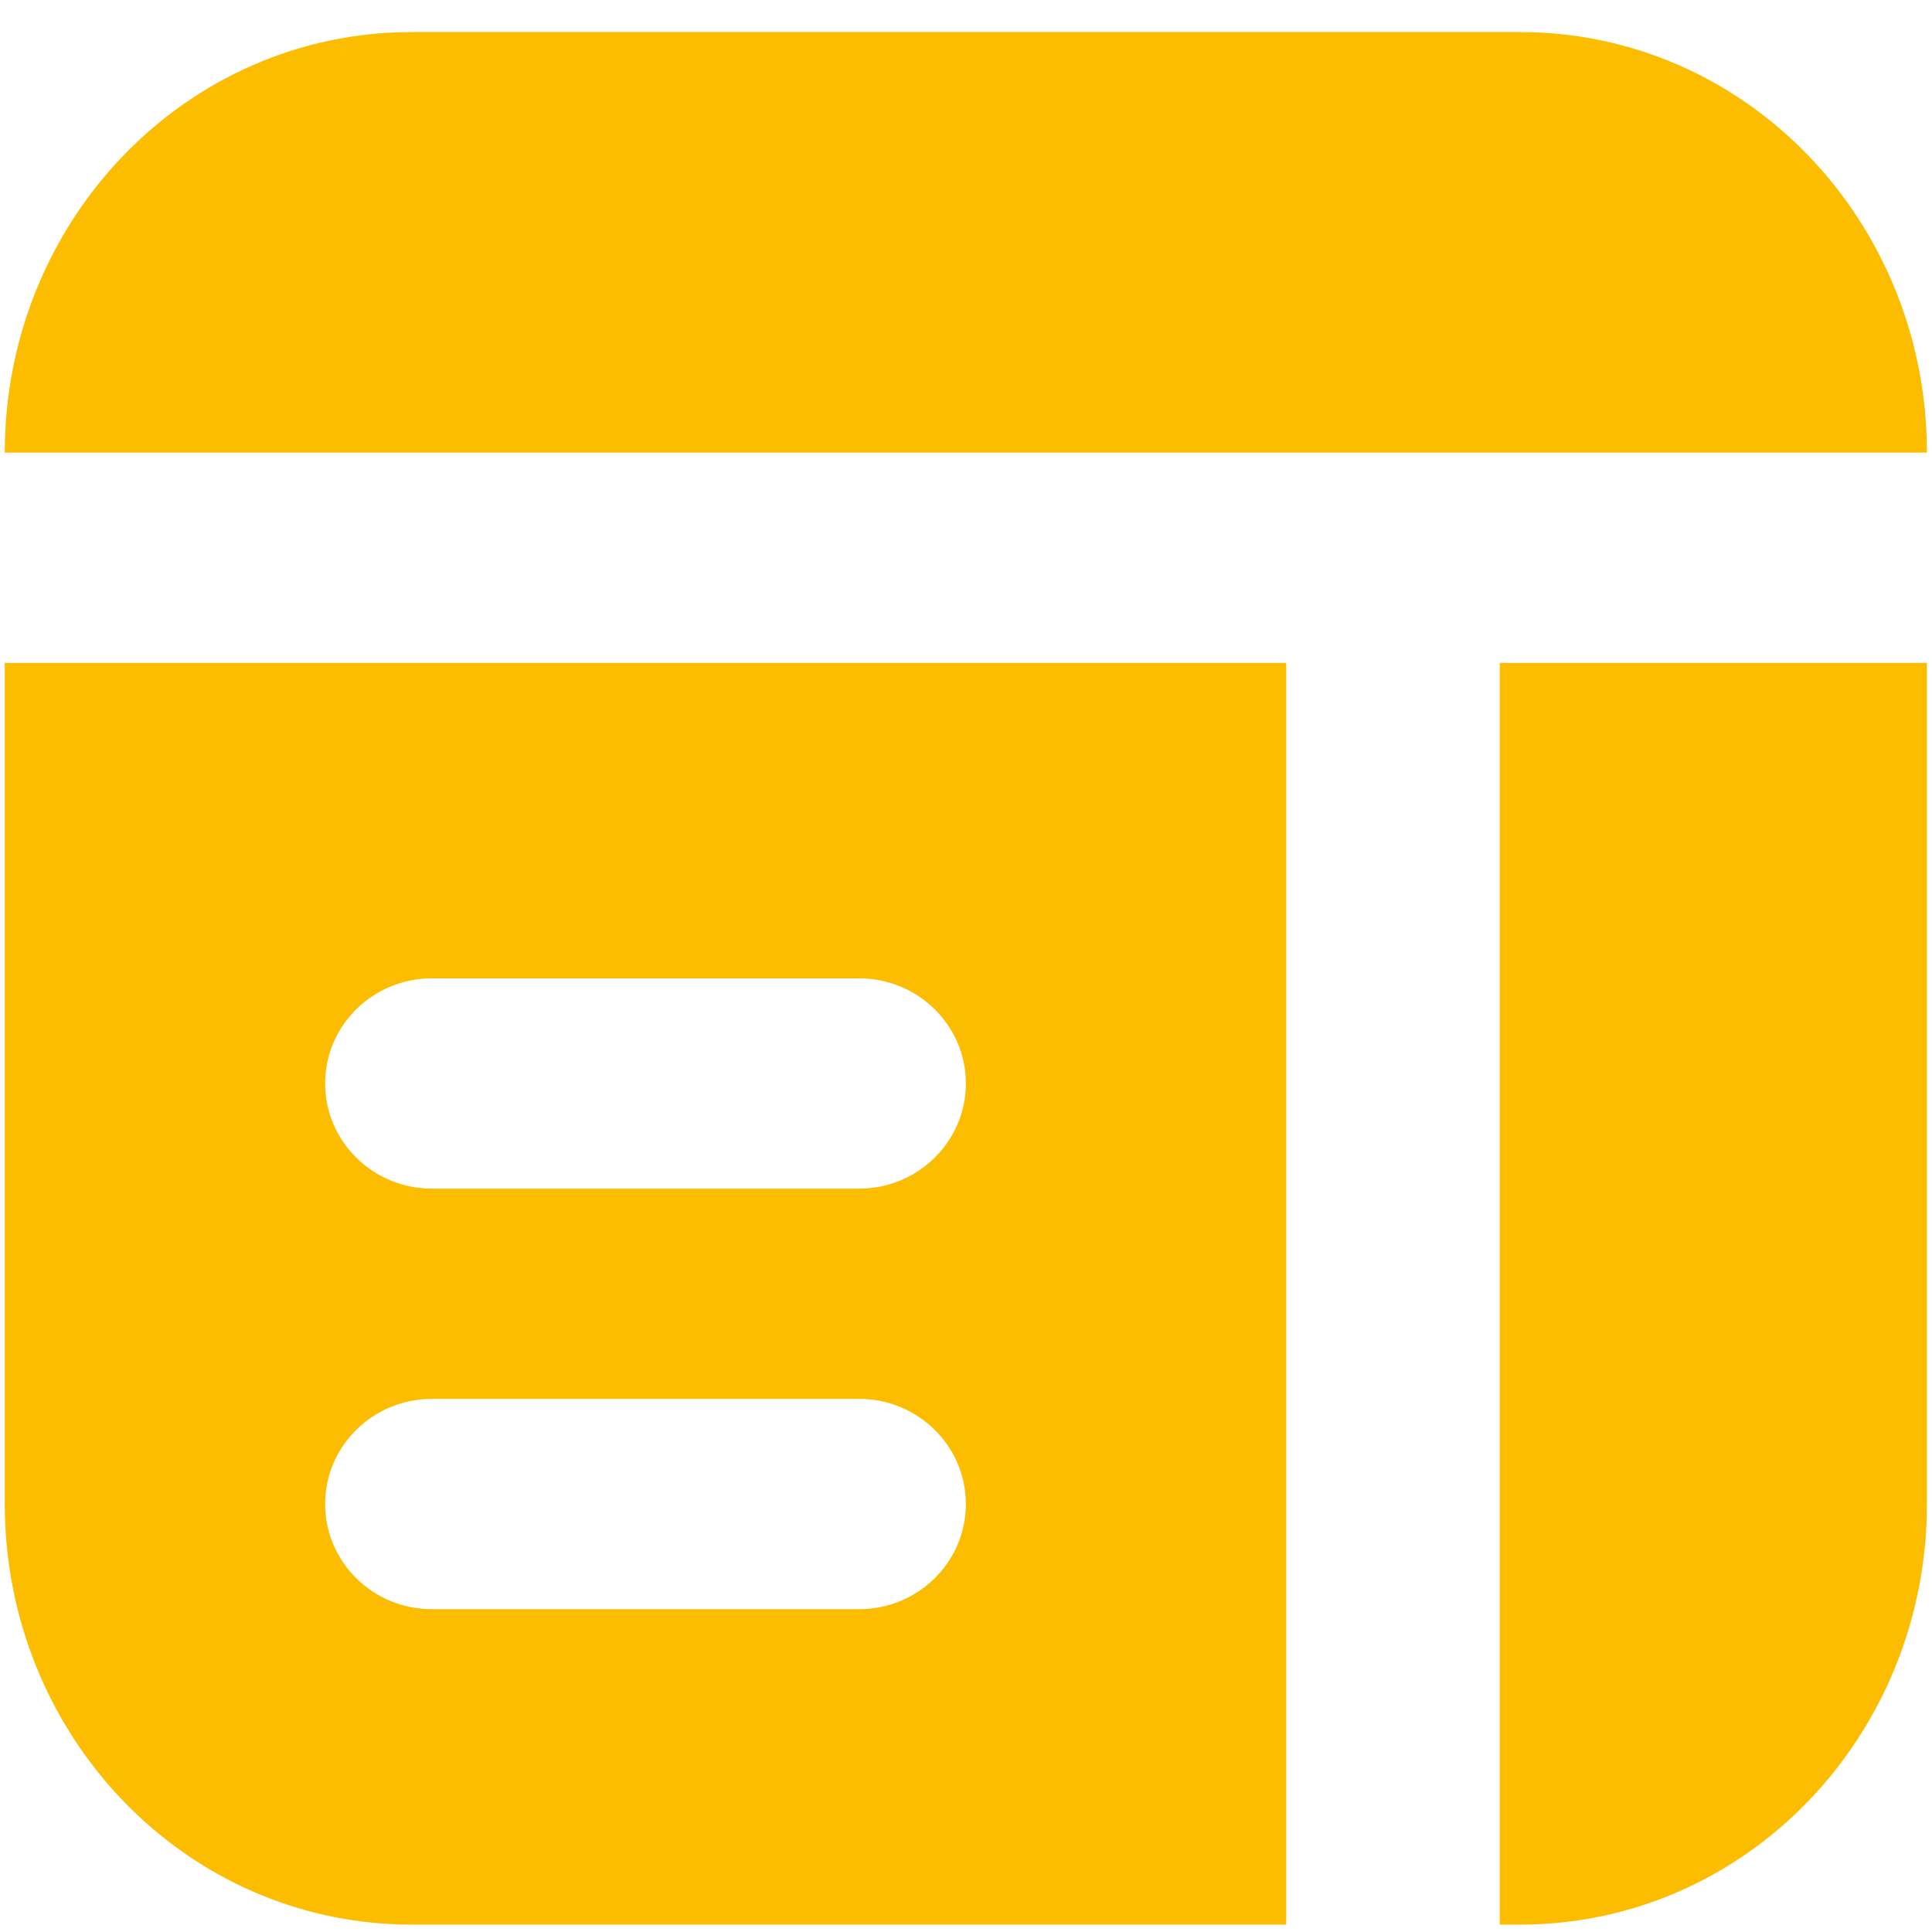
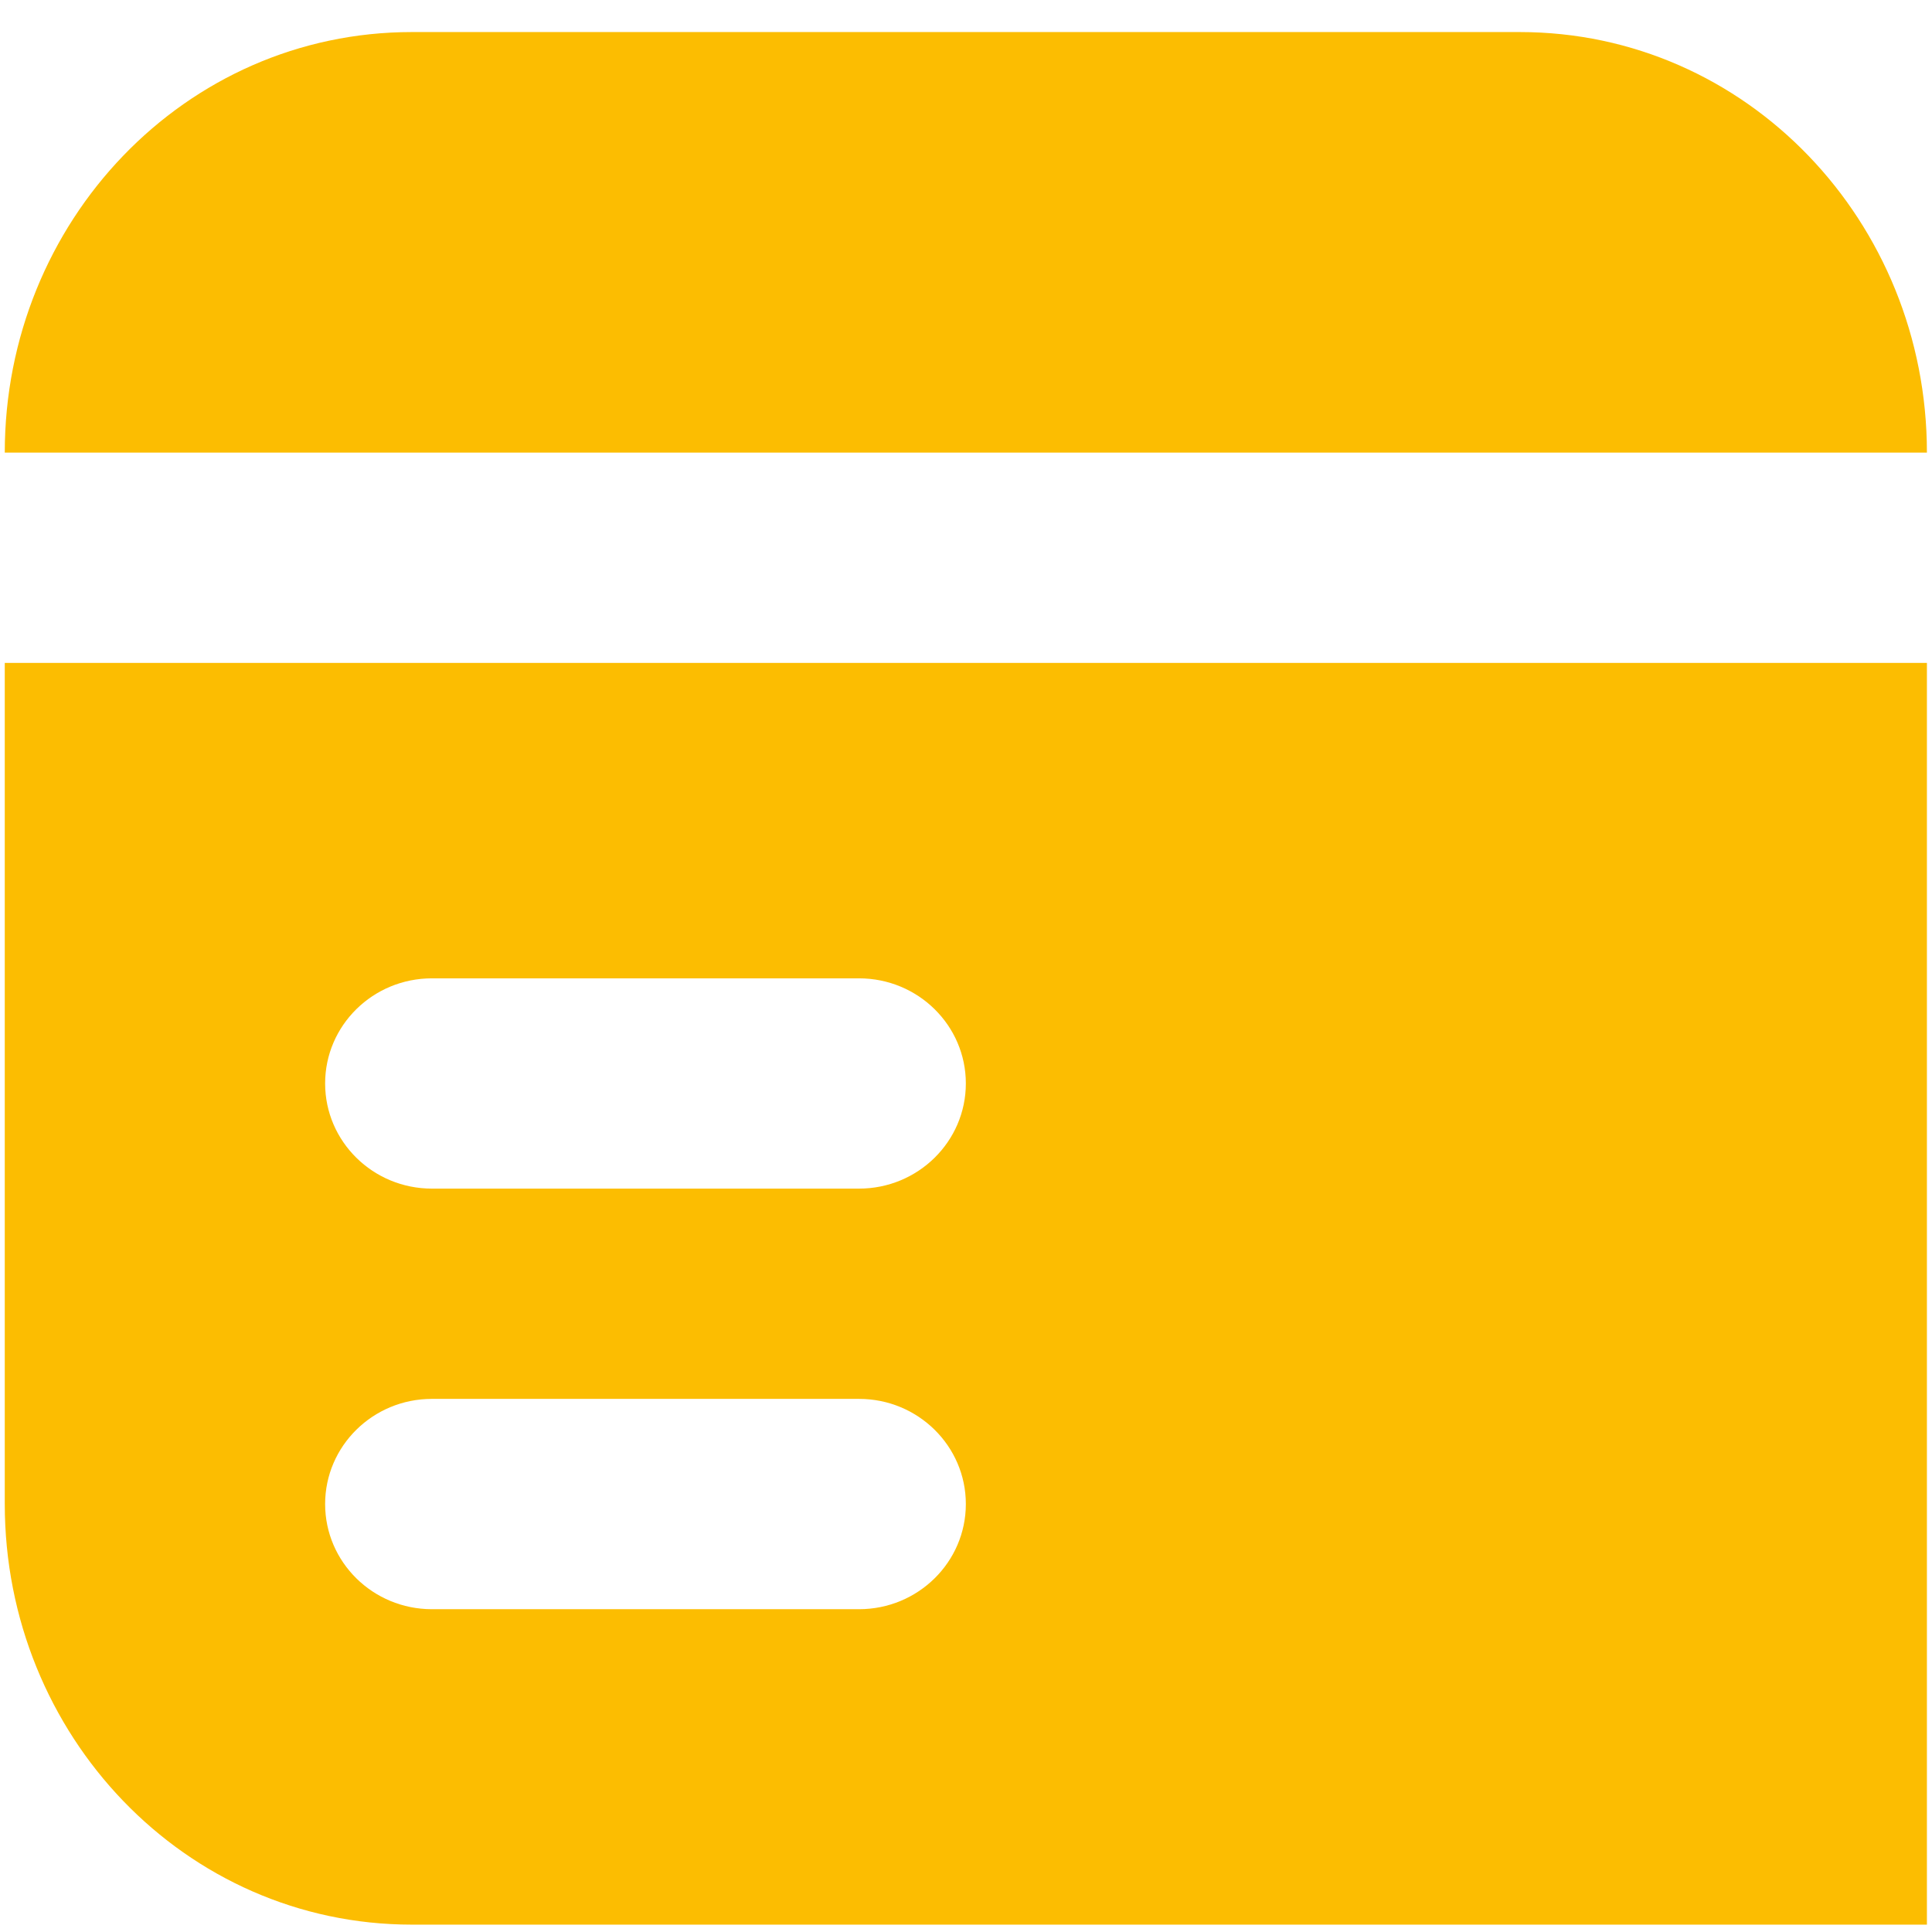
<svg xmlns="http://www.w3.org/2000/svg" width="49" height="49" viewBox="0 0 49 49" fill="none">
-   <path d="M38.545 0.813C44.302 0.813 48.871 5.623 48.871 11.479H35.329H0.121C0.121 5.623 4.689 0.813 10.446 0.813H38.545ZM48.871 16.813V38.146C48.871 44.002 44.302 48.813 38.545 48.813H38.037V16.813H48.871ZM32.621 16.813V48.813H10.446C4.689 48.813 0.121 44.002 0.121 38.146V16.813H32.621ZM21.787 24.813H10.954C9.458 24.813 8.246 26.007 8.246 27.479C8.246 28.951 9.458 30.146 10.954 30.146H21.787C23.283 30.146 24.496 28.951 24.496 27.479C24.496 26.007 23.283 24.813 21.787 24.813ZM21.787 35.479H10.954C9.458 35.479 8.246 36.674 8.246 38.146C8.246 39.618 9.458 40.813 10.954 40.813H21.787C23.283 40.813 24.496 39.618 24.496 38.146C24.496 36.674 23.283 35.479 21.787 35.479Z" fill="#FCBD01" />
+   <path d="M38.545 0.813C44.302 0.813 48.871 5.623 48.871 11.479H35.329H0.121C0.121 5.623 4.689 0.813 10.446 0.813H38.545ZM48.871 16.813V38.146C48.871 44.002 44.302 48.813 38.545 48.813H38.037V16.813H48.871ZV48.813H10.446C4.689 48.813 0.121 44.002 0.121 38.146V16.813H32.621ZM21.787 24.813H10.954C9.458 24.813 8.246 26.007 8.246 27.479C8.246 28.951 9.458 30.146 10.954 30.146H21.787C23.283 30.146 24.496 28.951 24.496 27.479C24.496 26.007 23.283 24.813 21.787 24.813ZM21.787 35.479H10.954C9.458 35.479 8.246 36.674 8.246 38.146C8.246 39.618 9.458 40.813 10.954 40.813H21.787C23.283 40.813 24.496 39.618 24.496 38.146C24.496 36.674 23.283 35.479 21.787 35.479Z" fill="#FCBD01" />
</svg>